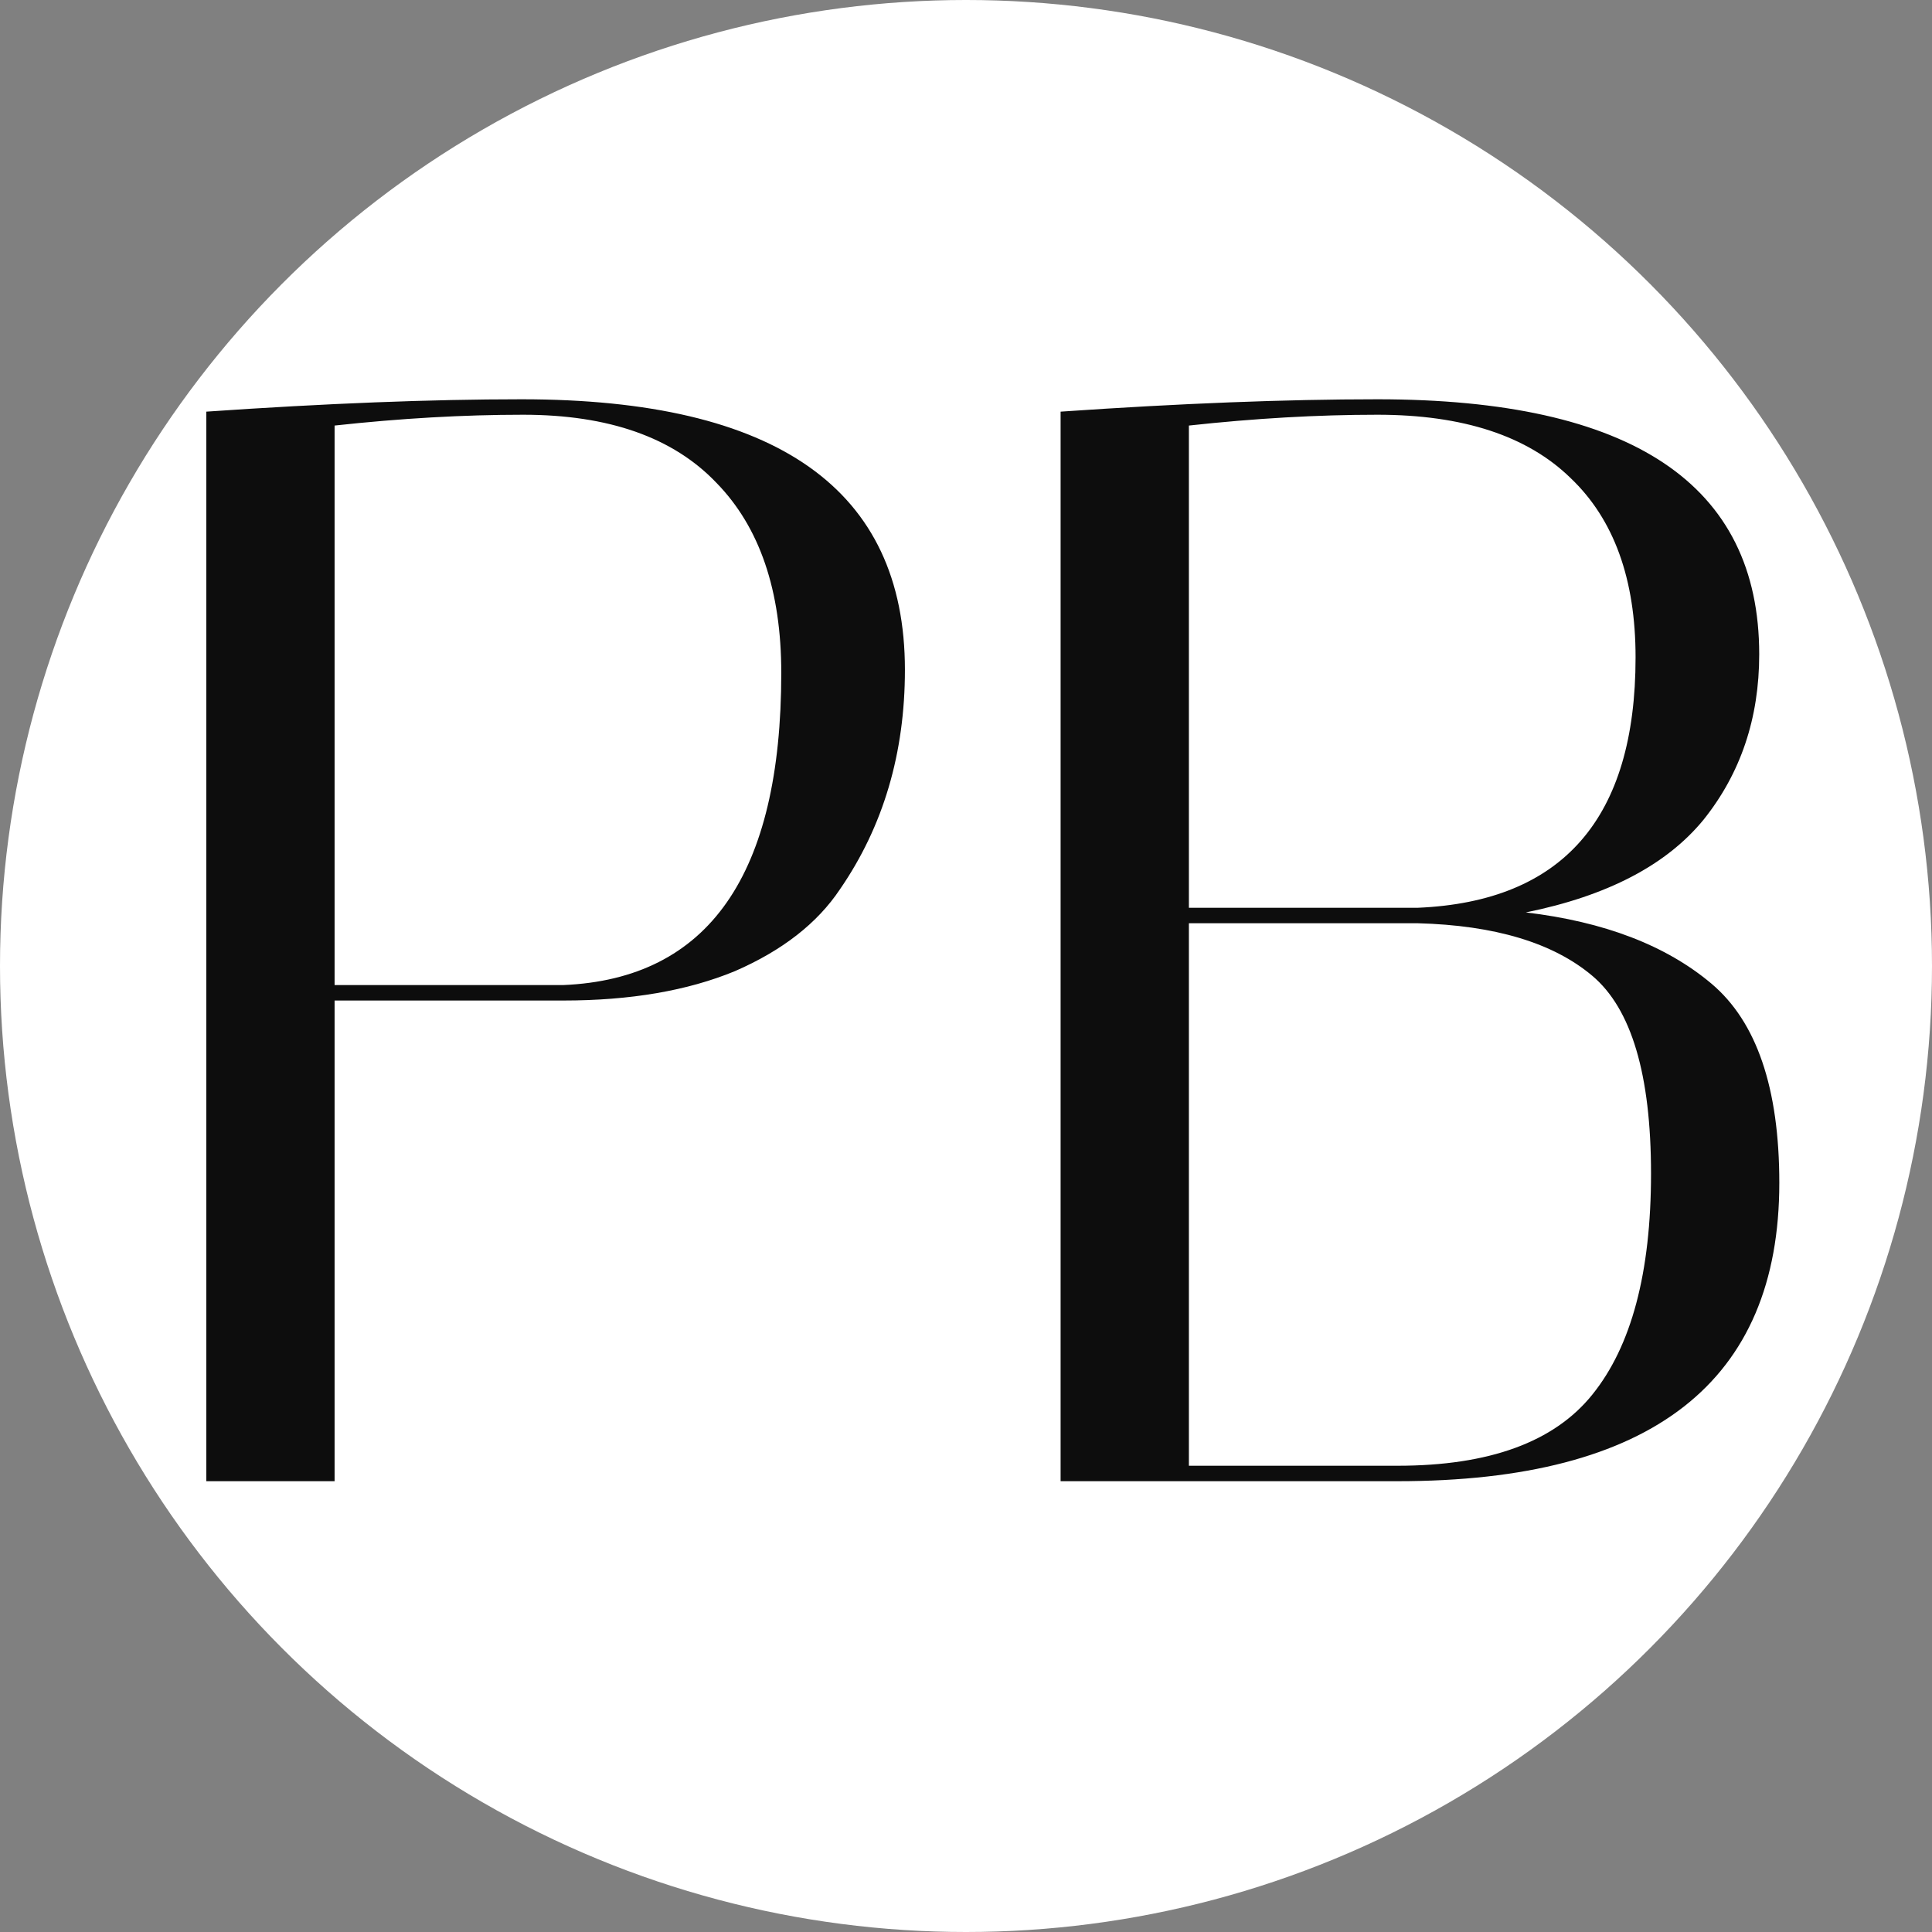
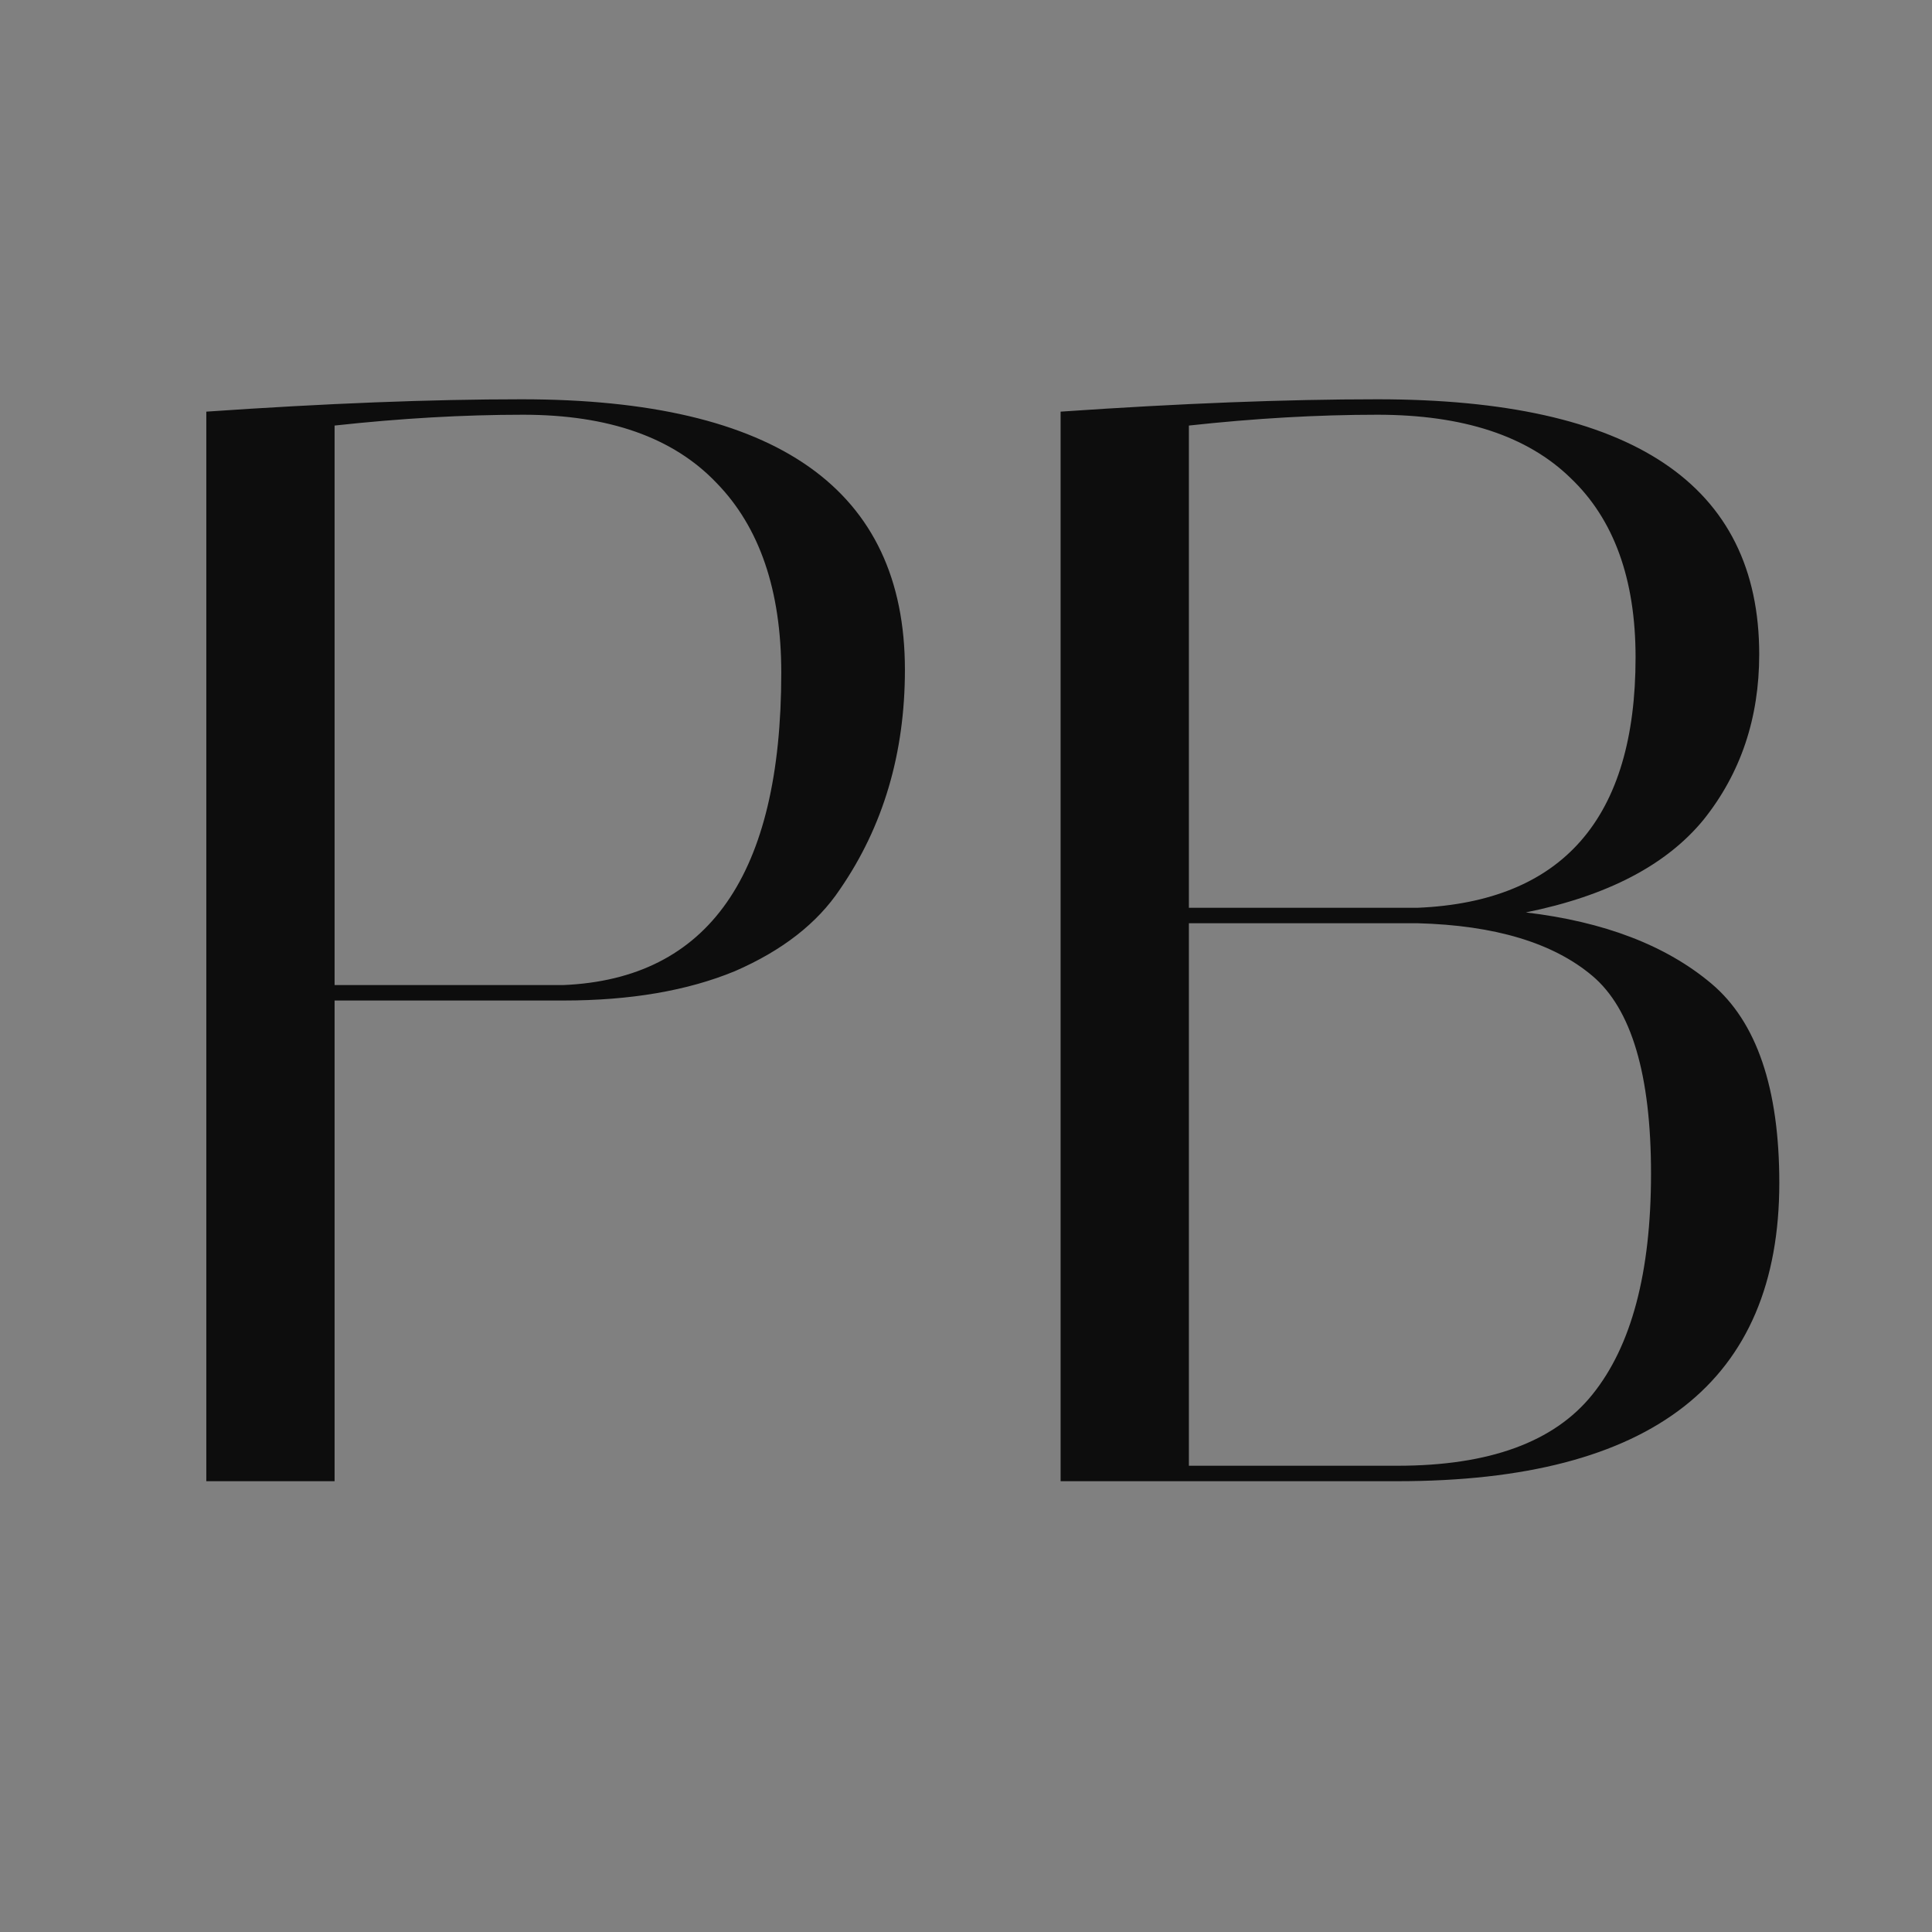
<svg xmlns="http://www.w3.org/2000/svg" width="60" height="60" viewBox="0 0 60 60" fill="none">
  <rect x="0" y="0" width="60" height="60" fill="#808080" stroke="none" />
-   <circle cx="30" cy="30" r="30" fill="white" />
  <path d="M6.407 12.784C10.119 12.528 13.383 12.4 16.199 12.4C24.135 12.4 28.103 15.2 28.103 20.8C28.103 23.392 27.431 25.664 26.087 27.616C25.383 28.672 24.295 29.52 22.823 30.16C21.351 30.768 19.575 31.072 17.495 31.072H10.391V46H6.407V12.784ZM16.247 12.88C14.391 12.88 12.439 12.992 10.391 13.216V30.592H17.495C22.007 30.4 24.263 27.168 24.263 20.896C24.263 18.336 23.591 16.368 22.247 14.992C20.903 13.584 18.903 12.88 16.247 12.88ZM32.938 12.784C36.65 12.528 39.93 12.4 42.778 12.4C50.682 12.4 54.634 15.04 54.634 20.32C54.634 22.304 54.058 24.016 52.906 25.456C51.754 26.864 49.914 27.824 47.386 28.336C49.818 28.624 51.738 29.36 53.146 30.544C54.554 31.728 55.258 33.792 55.258 36.736C55.258 42.912 51.306 46 43.402 46H32.938V12.784ZM36.922 45.52H43.402C46.25 45.52 48.266 44.784 49.45 43.312C50.666 41.808 51.274 39.52 51.274 36.448C51.274 33.376 50.666 31.328 49.45 30.304C48.234 29.28 46.426 28.736 44.026 28.672H36.922V45.52ZM42.778 12.88C40.922 12.88 38.97 12.992 36.922 13.216V28.192H44.026C48.538 28 50.794 25.408 50.794 20.416C50.794 17.984 50.122 16.128 48.778 14.848C47.434 13.536 45.434 12.88 42.778 12.88Z" fill="#0D0D0D" />
</svg>